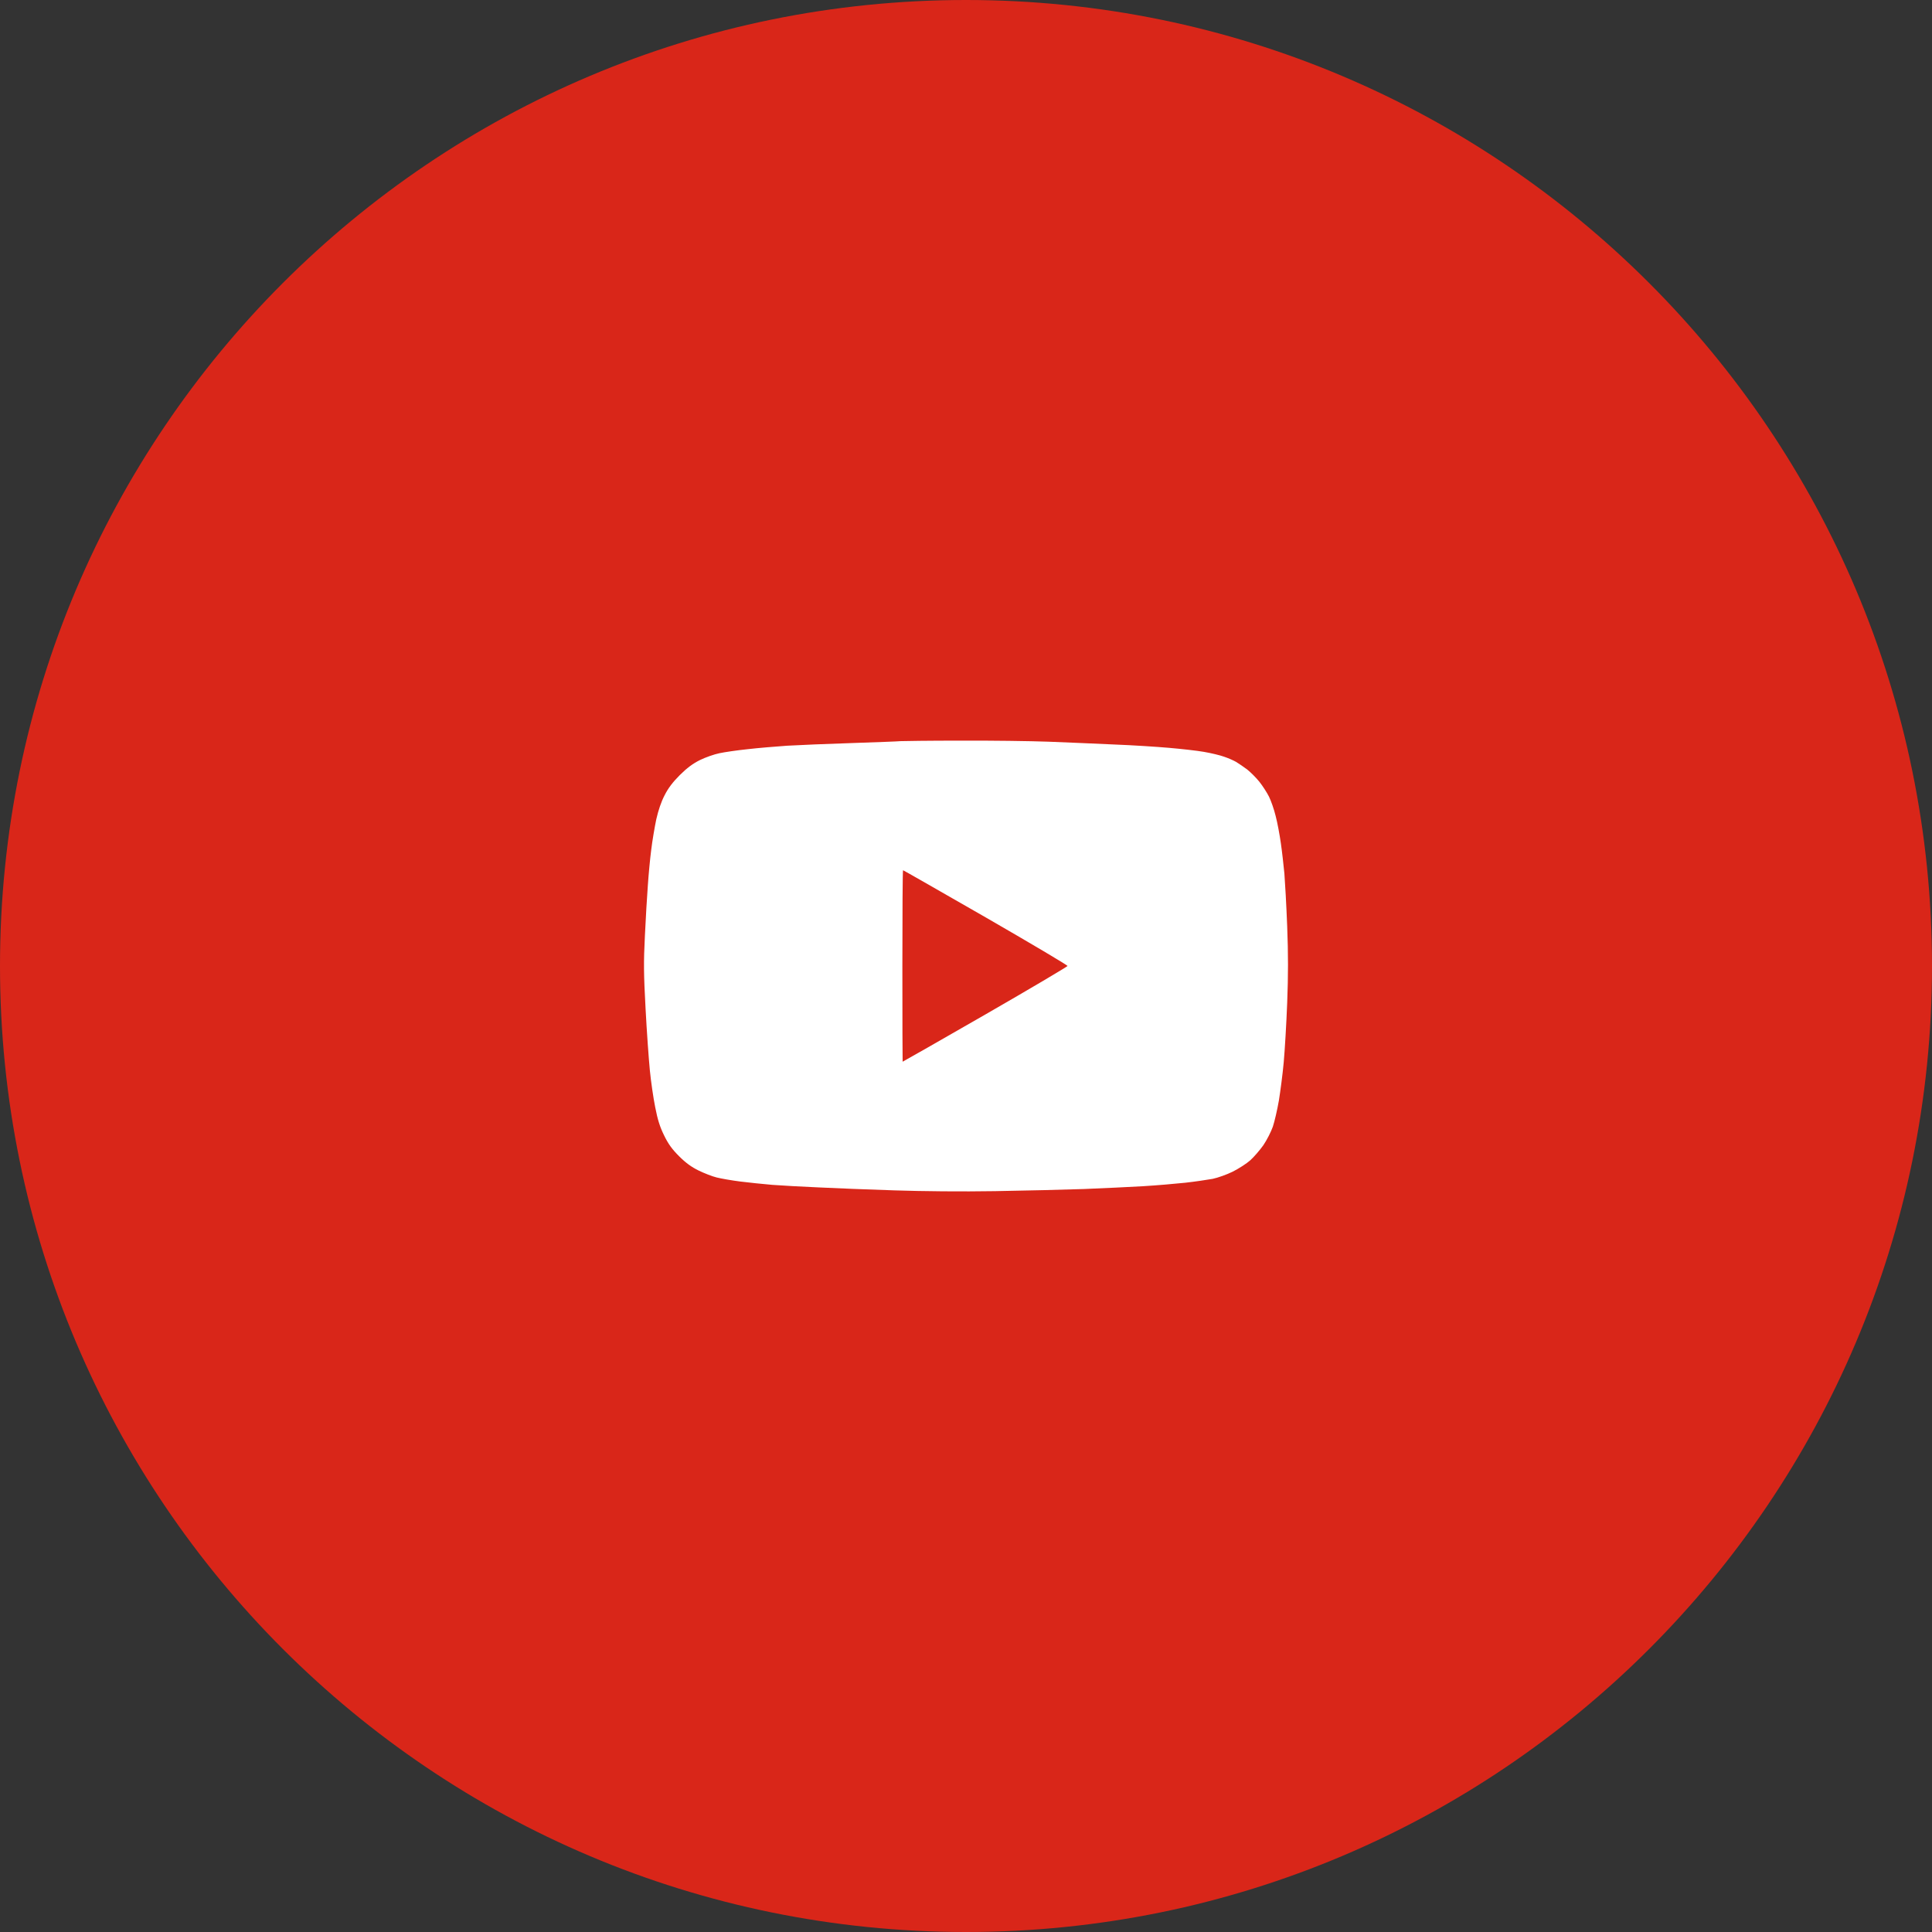
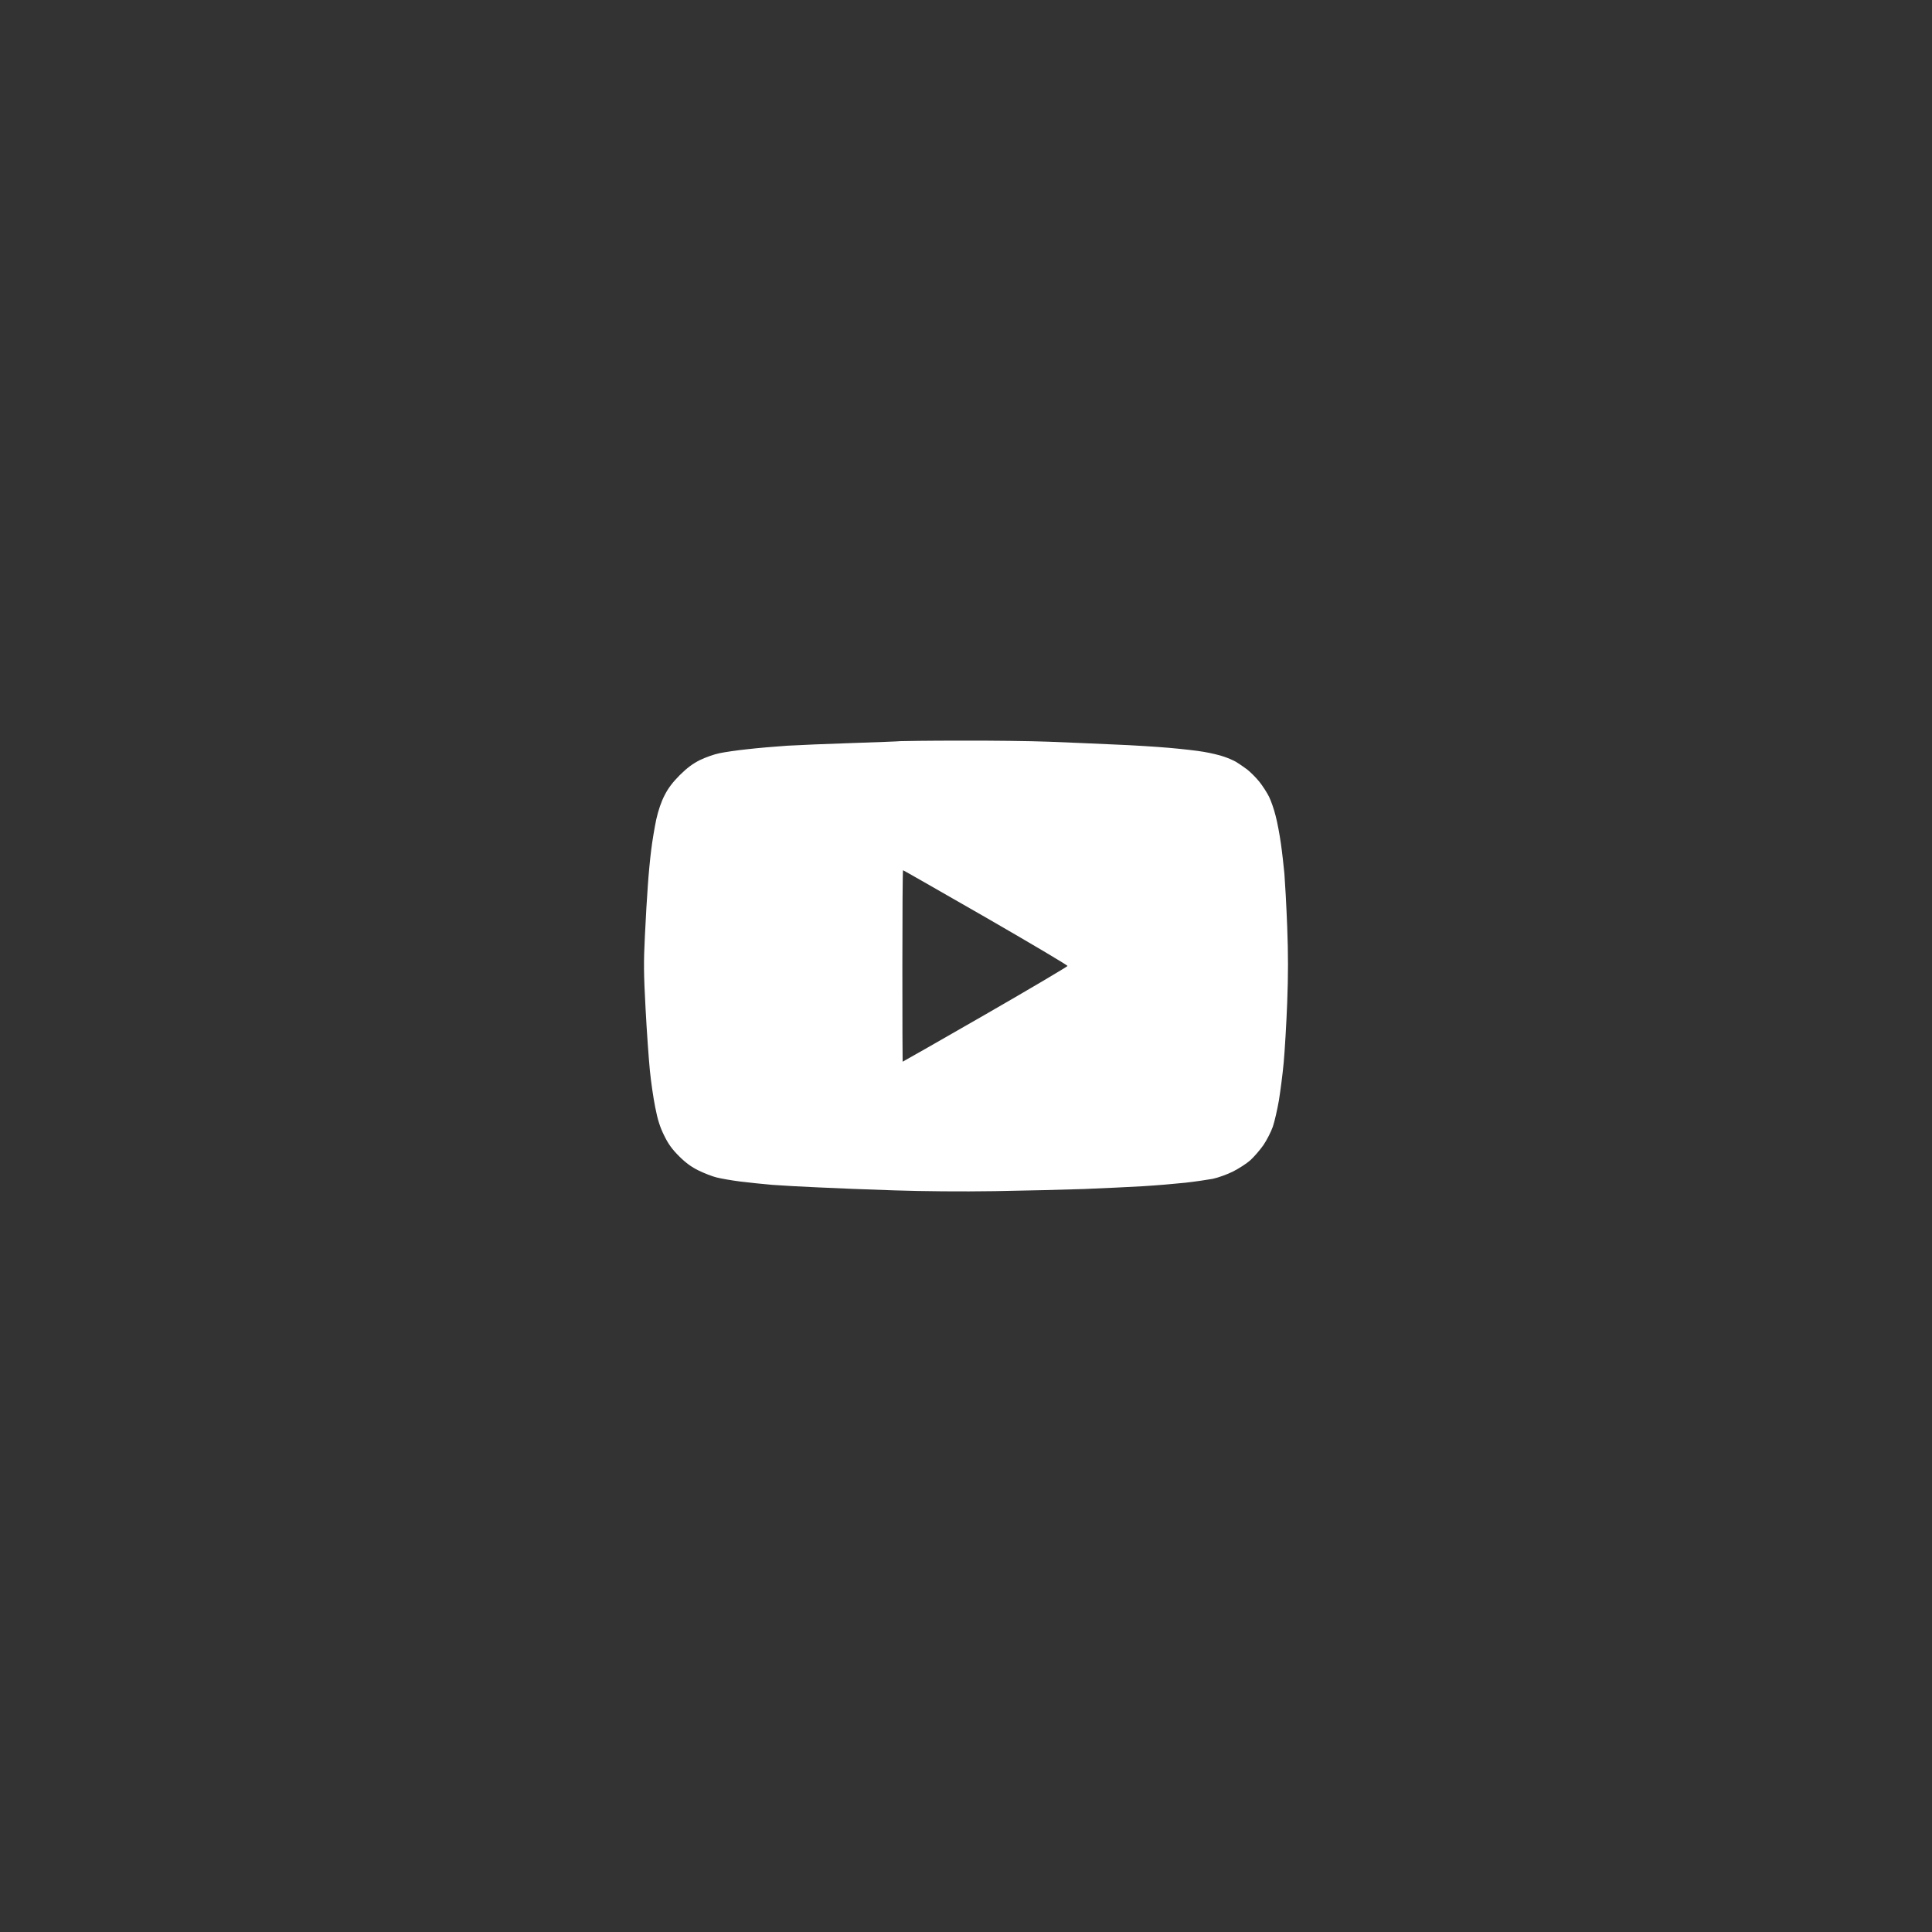
<svg xmlns="http://www.w3.org/2000/svg" width="60" height="60" viewBox="0 0 60 60" fill="none">
  <rect x="0" y="0" width="60" height="60" fill="#333333" stroke="none" />
-   <path d="M60 30C60 13.431 46.569 0 30 0C13.431 0 0 13.431 0 30C0 46.569 13.431 60 30 60C46.569 60 60 46.569 60 30Z" fill="#D92619" />
  <path fill-rule="evenodd" clip-rule="evenodd" d="M29.814 23.001C30.763 22.997 31.999 23.013 32.561 23.034C33.123 23.055 34.039 23.096 34.601 23.121C35.163 23.142 35.929 23.192 36.308 23.225C36.687 23.258 37.174 23.312 37.39 23.35C37.606 23.387 37.889 23.454 38.014 23.5C38.139 23.541 38.31 23.616 38.389 23.662C38.468 23.712 38.626 23.816 38.735 23.899C38.843 23.986 39.014 24.157 39.113 24.281C39.213 24.406 39.346 24.614 39.409 24.739C39.471 24.863 39.567 25.134 39.617 25.342C39.671 25.545 39.742 25.932 39.779 26.194C39.817 26.456 39.863 26.876 39.888 27.13C39.908 27.379 39.95 28.119 39.975 28.772C40.008 29.641 40.008 30.273 39.975 31.142C39.95 31.795 39.9 32.627 39.867 32.992C39.834 33.358 39.763 33.891 39.717 34.178C39.667 34.464 39.584 34.826 39.53 34.988C39.475 35.146 39.342 35.408 39.234 35.566C39.122 35.724 38.938 35.936 38.826 36.036C38.714 36.136 38.468 36.294 38.285 36.386C38.102 36.477 37.819 36.577 37.661 36.61C37.498 36.639 37.115 36.697 36.807 36.731C36.499 36.764 35.908 36.814 35.496 36.839C35.084 36.864 34.26 36.901 33.664 36.926C33.069 36.947 31.825 36.976 30.896 36.992C29.872 37.009 28.648 36.997 27.774 36.968C26.983 36.943 25.926 36.901 25.422 36.876C24.919 36.855 24.273 36.818 23.986 36.797C23.699 36.772 23.25 36.726 22.987 36.693C22.725 36.66 22.396 36.602 22.259 36.568C22.122 36.535 21.867 36.435 21.697 36.352C21.476 36.244 21.297 36.115 21.089 35.907C20.869 35.687 20.752 35.525 20.623 35.259C20.494 34.997 20.423 34.772 20.348 34.385C20.29 34.099 20.215 33.583 20.182 33.242C20.148 32.897 20.086 32.036 20.049 31.329C19.99 30.236 19.986 29.895 20.028 29.063C20.053 28.527 20.094 27.824 20.119 27.504C20.14 27.184 20.186 26.689 20.223 26.402C20.257 26.115 20.331 25.687 20.381 25.446C20.444 25.167 20.535 24.897 20.64 24.697C20.748 24.481 20.893 24.29 21.11 24.073C21.335 23.849 21.514 23.716 21.738 23.604C21.909 23.52 22.18 23.425 22.342 23.392C22.5 23.358 22.896 23.3 23.216 23.267C23.537 23.229 24.09 23.184 24.444 23.159C24.798 23.138 25.706 23.1 26.463 23.076C27.216 23.05 27.891 23.026 27.962 23.017C28.028 23.013 28.865 23.001 29.814 23.001ZM28.032 32.972C28.041 32.972 29.194 32.315 30.597 31.508C31.999 30.701 33.148 30.02 33.153 29.999C33.153 29.974 32.008 29.296 30.609 28.489C29.21 27.687 28.057 27.026 28.045 27.026C28.032 27.026 28.024 28.365 28.024 29.999C28.024 31.633 28.028 32.972 28.032 32.972Z" fill="white" />
</svg>